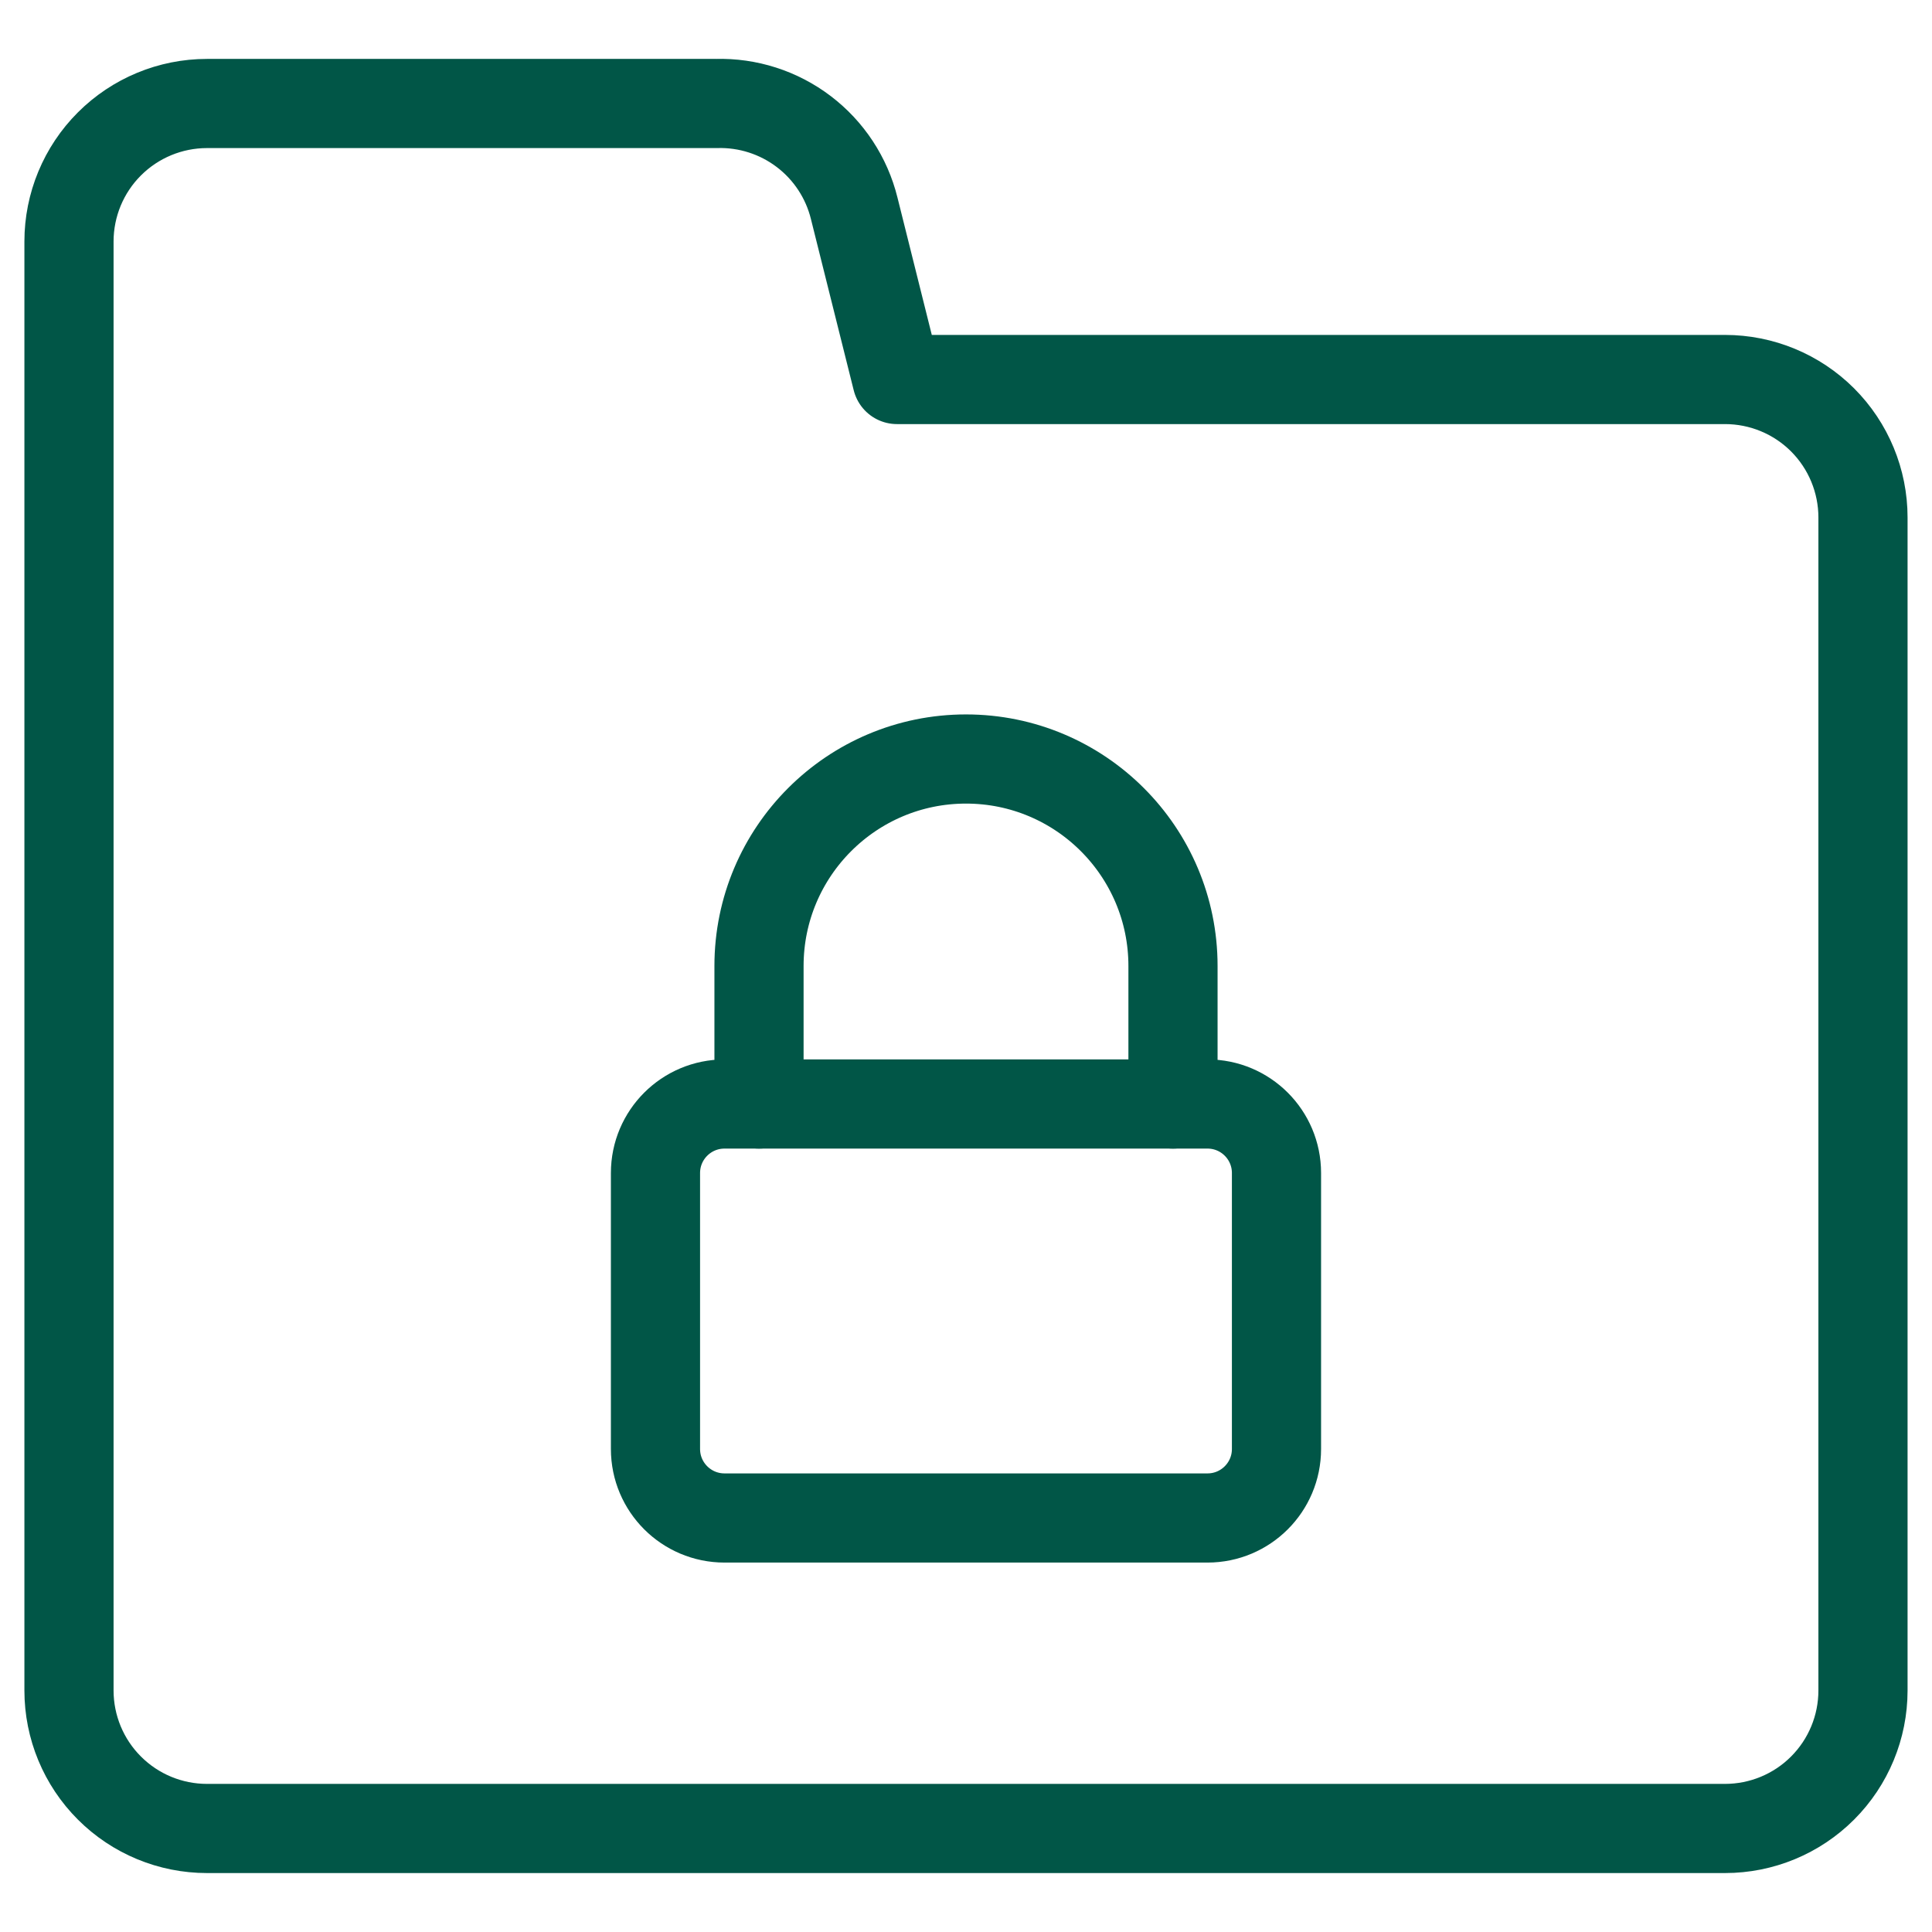
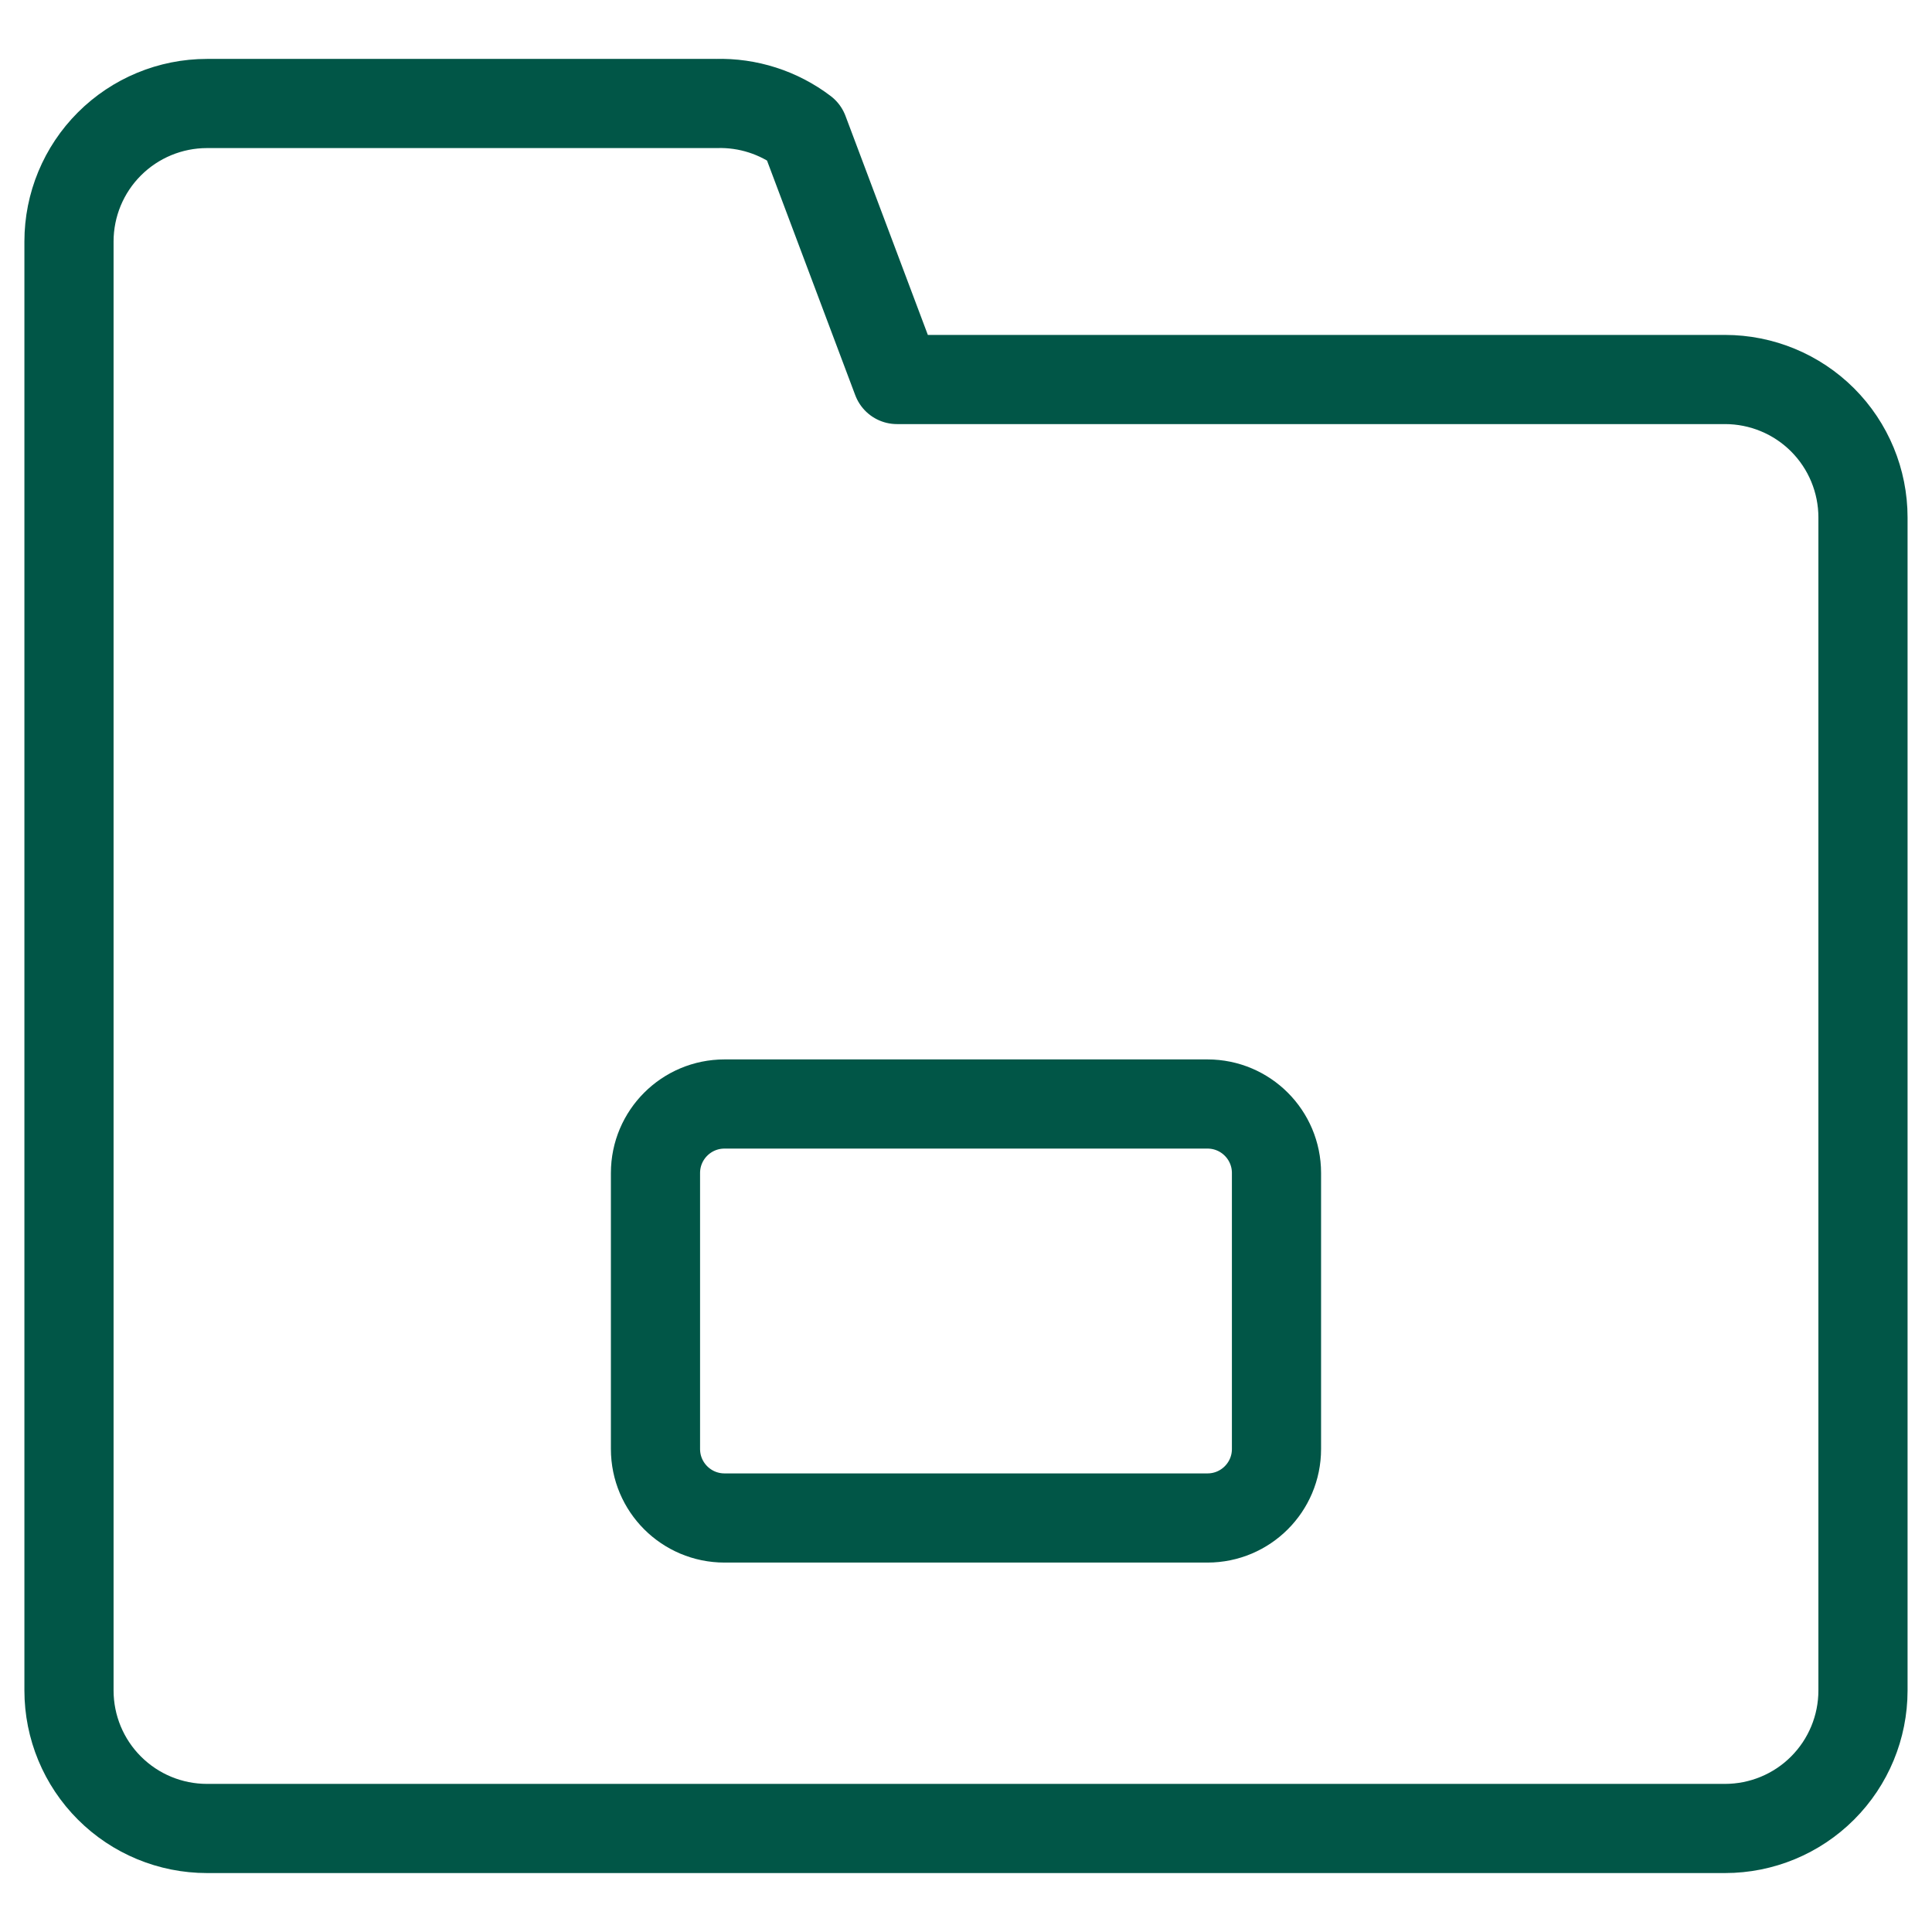
<svg xmlns="http://www.w3.org/2000/svg" width="65" height="65" viewBox="0 0 65 65" fill="none">
-   <path d="M2.321 56.874V8.125C2.321 6.893 2.81 5.712 3.681 4.842C4.552 3.971 5.733 3.482 6.964 3.482H24.096C25.157 3.451 26.196 3.784 27.041 4.426C27.886 5.068 28.485 5.98 28.739 7.01L30.178 12.768H58.036C59.267 12.768 60.448 13.257 61.319 14.127C62.189 14.998 62.678 16.179 62.678 17.41V56.874C62.678 58.106 62.189 59.287 61.319 60.157C60.448 61.029 59.267 61.517 58.036 61.517H6.964C5.733 61.517 4.552 61.029 3.681 60.157C2.81 59.287 2.321 58.106 2.321 56.874Z" stroke="#015647" stroke-width="3" stroke-linecap="round" stroke-linejoin="round" />
+   <path d="M2.321 56.874V8.125C2.321 6.893 2.81 5.712 3.681 4.842C4.552 3.971 5.733 3.482 6.964 3.482H24.096C25.157 3.451 26.196 3.784 27.041 4.426L30.178 12.768H58.036C59.267 12.768 60.448 13.257 61.319 14.127C62.189 14.998 62.678 16.179 62.678 17.41V56.874C62.678 58.106 62.189 59.287 61.319 60.157C60.448 61.029 59.267 61.517 58.036 61.517H6.964C5.733 61.517 4.552 61.029 3.681 60.157C2.81 59.287 2.321 58.106 2.321 56.874Z" stroke="#015647" stroke-width="3" stroke-linecap="round" stroke-linejoin="round" />
  <path d="M22.053 48.75V39.464C22.053 38.182 23.093 37.143 24.375 37.143H40.625C41.907 37.143 42.946 38.182 42.946 39.464V48.75C42.946 50.032 41.907 51.071 40.625 51.071H24.375C23.093 51.071 22.053 50.032 22.053 48.75Z" stroke="#015647" stroke-width="3" stroke-linejoin="round" />
-   <path d="M25.536 37.143V32.5C25.536 28.654 28.654 25.536 32.5 25.536C36.346 25.536 39.464 28.654 39.464 32.5V37.143" stroke="#015647" stroke-width="3" stroke-linecap="round" stroke-linejoin="round" />
</svg>